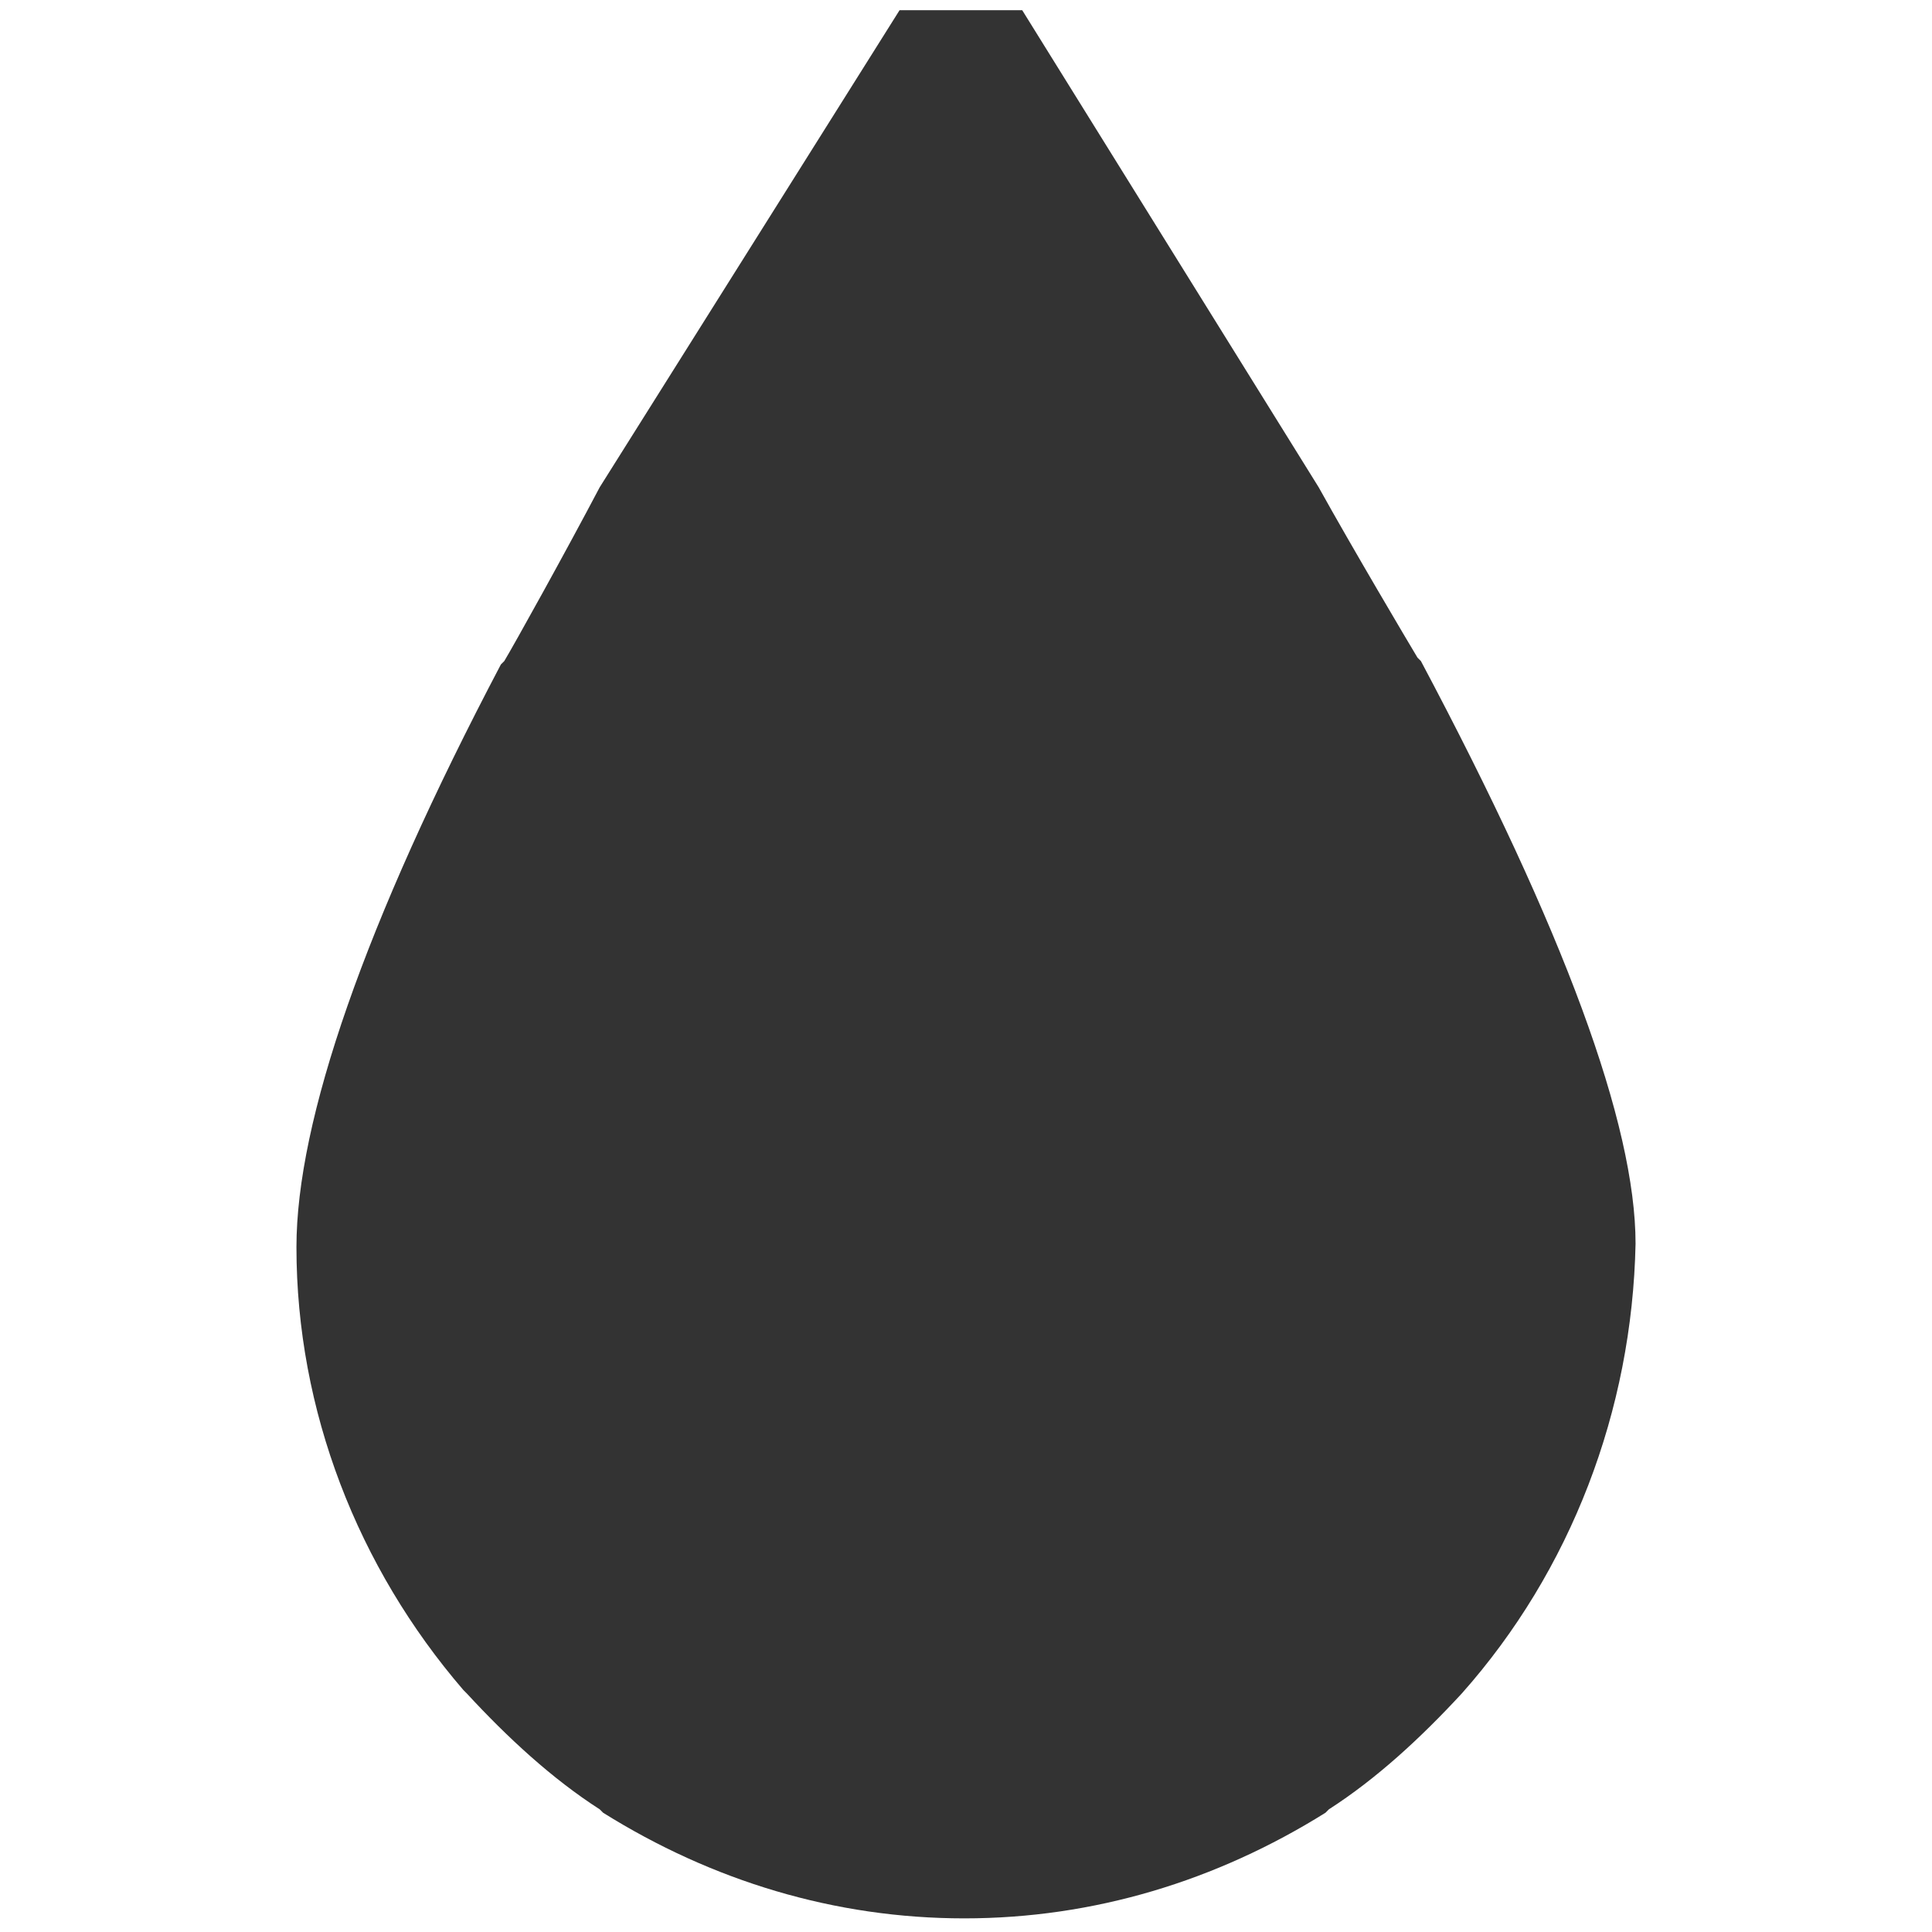
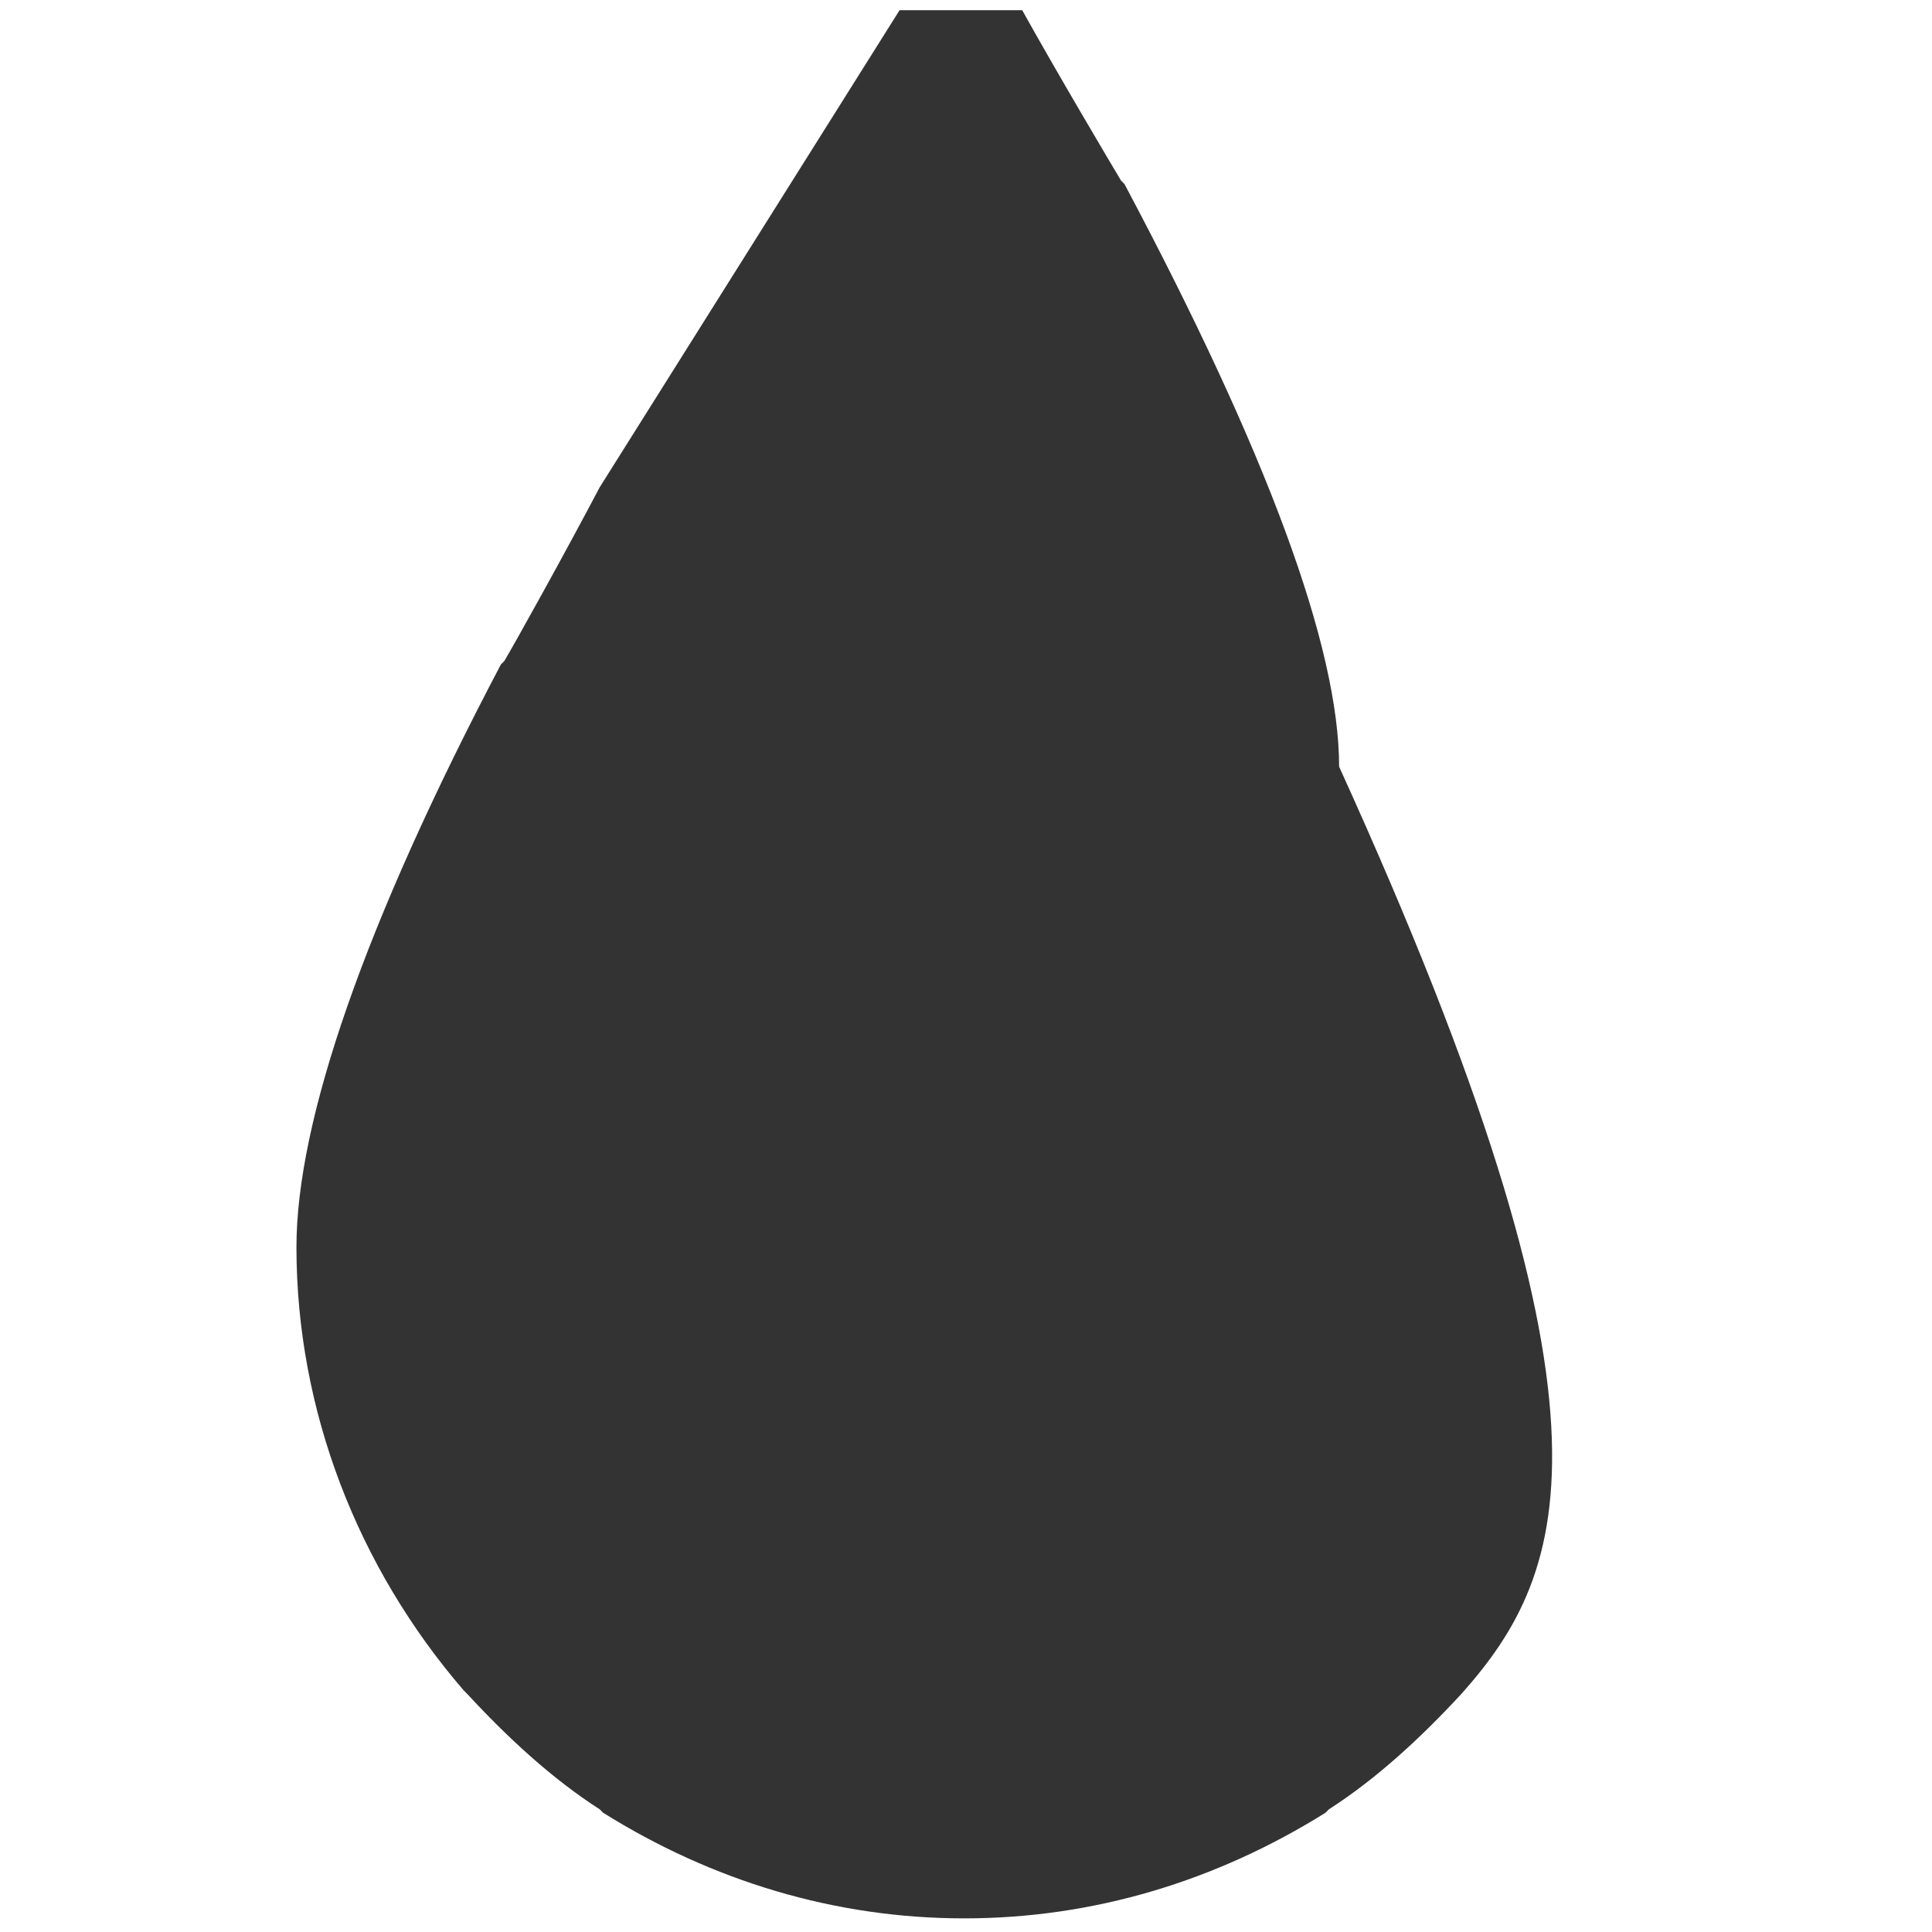
<svg xmlns="http://www.w3.org/2000/svg" version="1.1" id="Isolationsmodus" x="0px" y="0px" viewBox="-392 269.6 56.7 56.7" style="enable-background:new -392 269.6 56.7 56.7;" xml:space="preserve">
  <rect x="-392" y="269.6" width="56.7" height="56.7" fill="#333333" stroke="none" />
  <style type="text/css">
	.st0{fill:#FFFFFF;}
</style>
-   <path class="st0" d="M-392,269.6v56.7h56.7v-56.7H-392z M-349.1,319.3c-1.2,1.3-2.5,2.5-3.9,3.4l-0.1,0.1c-3.2,2-6.8,3.1-10.6,3.1  c-3.8,0-7.4-1.1-10.6-3.1l-0.1-0.1c-1.4-0.9-2.7-2.1-3.9-3.4l-0.1-0.1c-3.1-3.6-4.9-8.2-4.9-13c0-3.7,2-9.5,6-17.1l0.1-0.1l0,0  c0.3-0.5,1.8-3.2,2.8-5.1l8.8-14h3.6l8.7,14c1,1.8,2.6,4.5,2.9,5l0.1,0.1c4.2,7.9,6.3,13.6,6.3,17.1  C-344.1,311-345.9,315.7-349.1,319.3z" />
+   <path class="st0" d="M-392,269.6v56.7h56.7v-56.7H-392z M-349.1,319.3c-1.2,1.3-2.5,2.5-3.9,3.4l-0.1,0.1c-3.2,2-6.8,3.1-10.6,3.1  c-3.8,0-7.4-1.1-10.6-3.1l-0.1-0.1c-1.4-0.9-2.7-2.1-3.9-3.4l-0.1-0.1c-3.1-3.6-4.9-8.2-4.9-13c0-3.7,2-9.5,6-17.1l0.1-0.1l0,0  c0.3-0.5,1.8-3.2,2.8-5.1l8.8-14h3.6c1,1.8,2.6,4.5,2.9,5l0.1,0.1c4.2,7.9,6.3,13.6,6.3,17.1  C-344.1,311-345.9,315.7-349.1,319.3z" />
</svg>